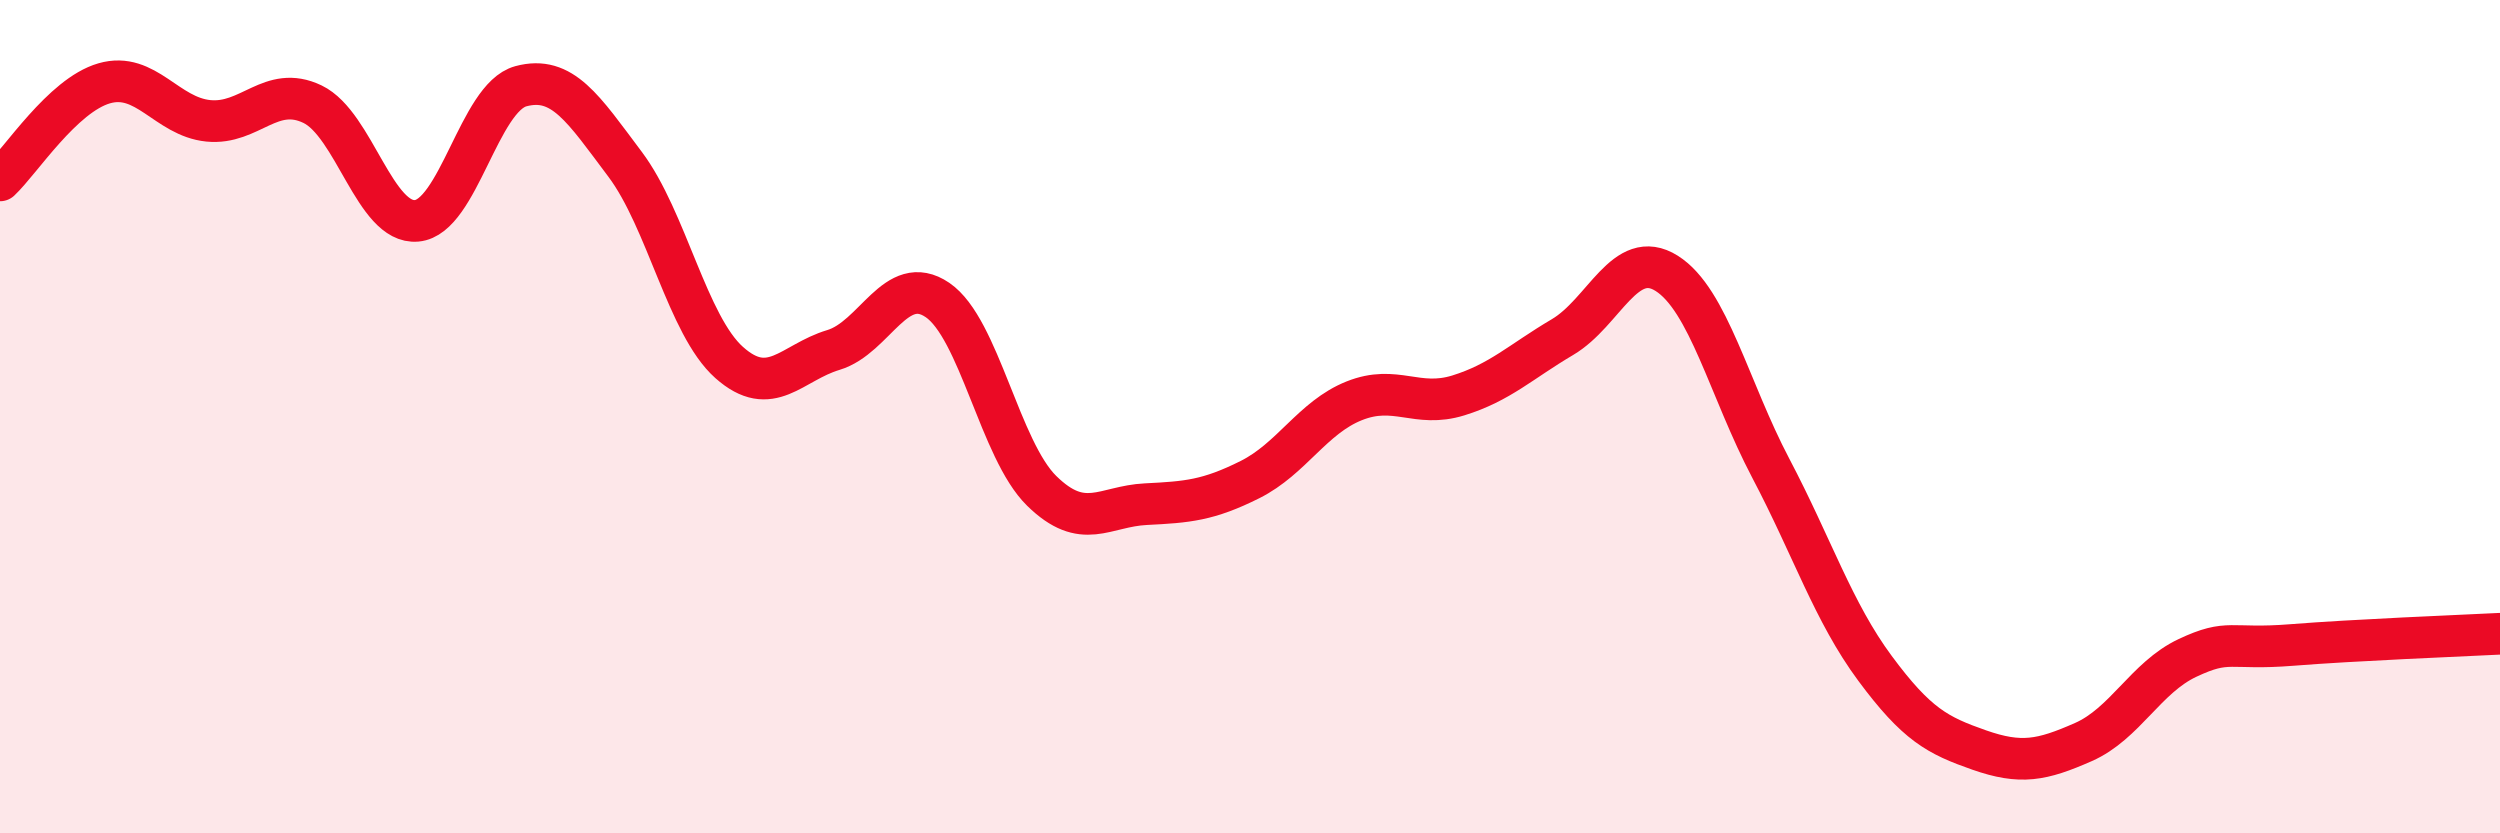
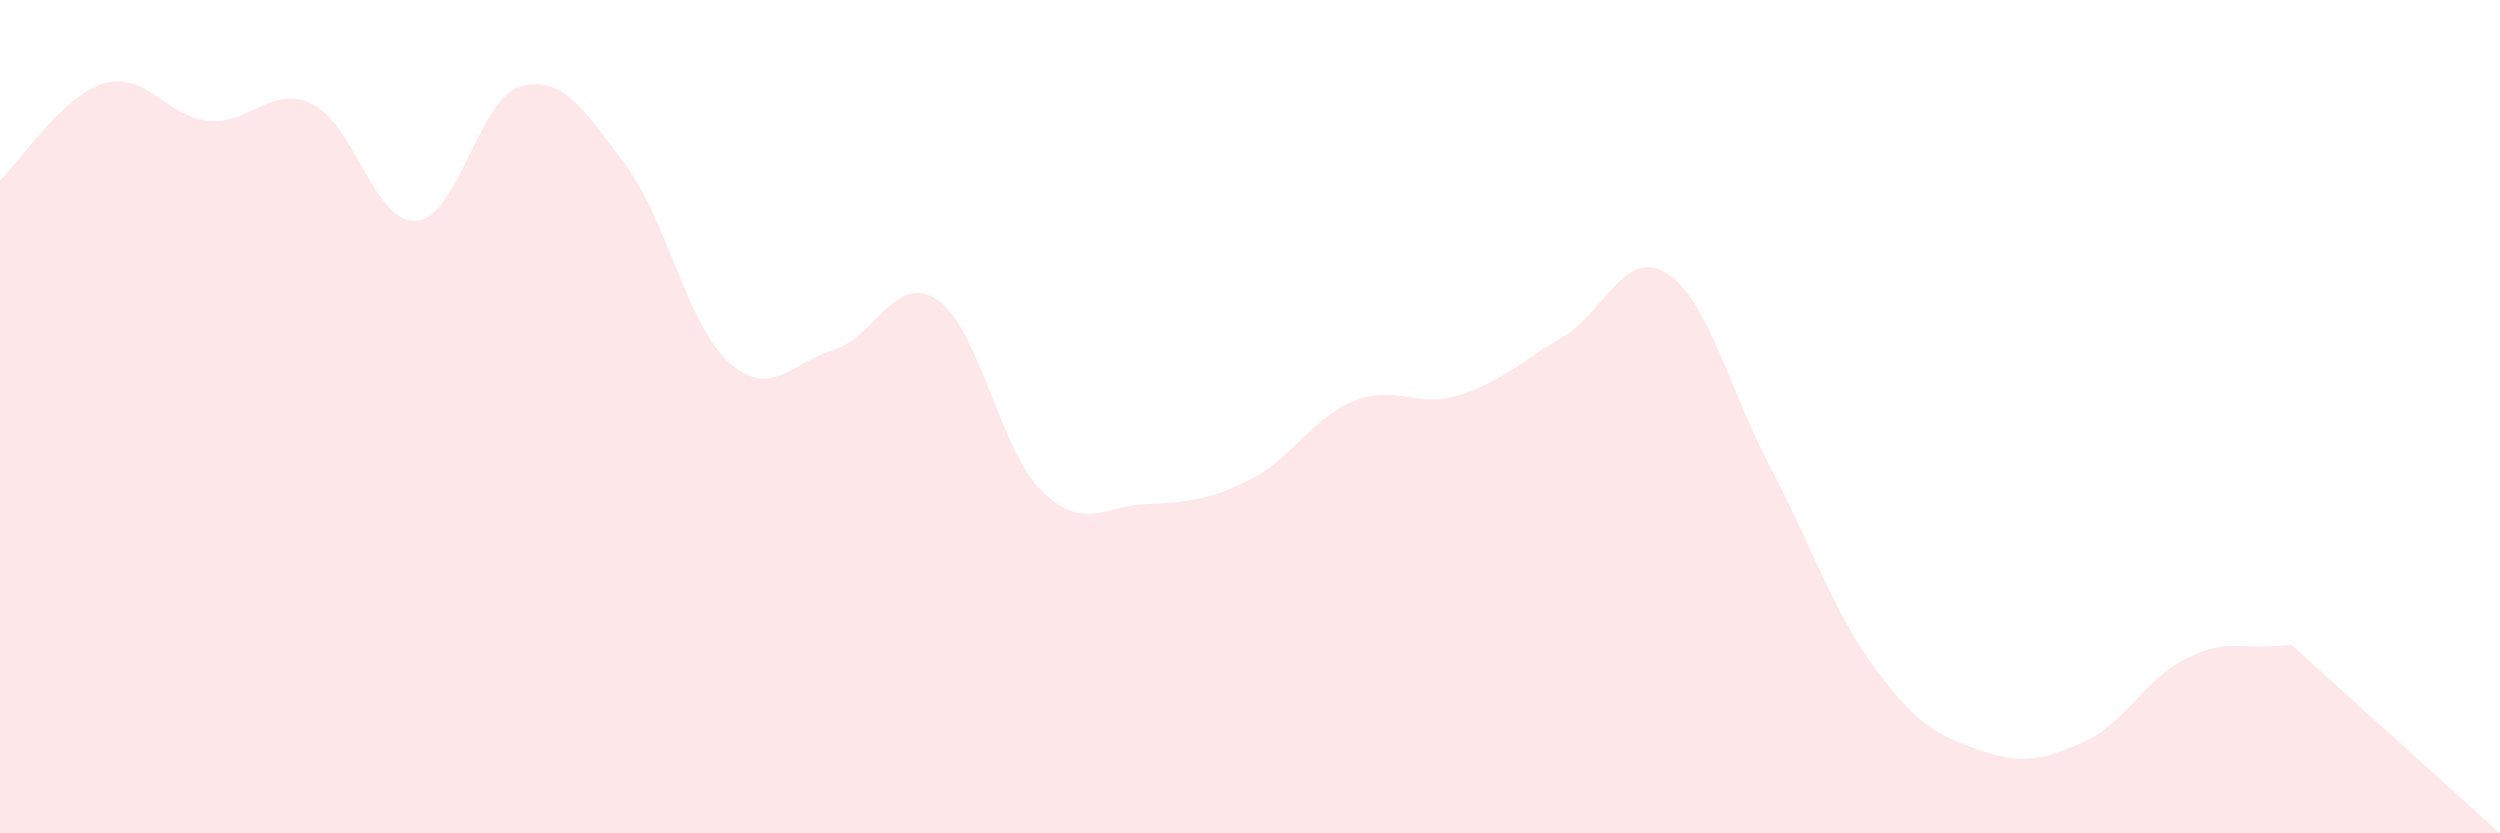
<svg xmlns="http://www.w3.org/2000/svg" width="60" height="20" viewBox="0 0 60 20">
-   <path d="M 0,4.33 C 0.5,3.86 1.5,2.29 2.5,2 C 3.5,1.71 4,2.8 5,2.9 C 6,3 6.5,2.02 7.5,2.5 C 8.5,2.98 9,5.39 10,5.3 C 11,5.21 11.5,2.34 12.5,2.07 C 13.5,1.8 14,2.61 15,3.94 C 16,5.27 16.5,7.81 17.5,8.7 C 18.5,9.59 19,8.7 20,8.4 C 21,8.1 21.5,6.52 22.5,7.2 C 23.5,7.88 24,10.8 25,11.78 C 26,12.76 26.5,12.15 27.5,12.1 C 28.5,12.05 29,12.01 30,11.51 C 31,11.01 31.5,10.02 32.5,9.62 C 33.5,9.22 34,9.8 35,9.49 C 36,9.18 36.5,8.68 37.5,8.09 C 38.5,7.5 39,5.93 40,6.56 C 41,7.19 41.5,9.34 42.5,11.24 C 43.5,13.14 44,14.69 45,16.04 C 46,17.39 46.5,17.65 47.5,18 C 48.5,18.35 49,18.25 50,17.81 C 51,17.37 51.5,16.26 52.5,15.79 C 53.5,15.32 53.5,15.6 55,15.48 C 56.5,15.36 59,15.26 60,15.21L60 20L0 20Z" fill="#EB0A25" opacity="0.1" stroke-linecap="round" stroke-linejoin="round" />
-   <path d="M 0,4.33 C 0.5,3.86 1.5,2.29 2.5,2 C 3.5,1.71 4,2.8 5,2.9 C 6,3 6.5,2.02 7.5,2.5 C 8.5,2.98 9,5.39 10,5.3 C 11,5.21 11.5,2.34 12.5,2.07 C 13.5,1.8 14,2.61 15,3.94 C 16,5.27 16.5,7.81 17.5,8.7 C 18.5,9.59 19,8.7 20,8.4 C 21,8.1 21.5,6.52 22.5,7.2 C 23.5,7.88 24,10.8 25,11.78 C 26,12.76 26.5,12.15 27.5,12.1 C 28.5,12.05 29,12.01 30,11.51 C 31,11.01 31.5,10.02 32.5,9.62 C 33.5,9.22 34,9.8 35,9.49 C 36,9.18 36.5,8.68 37.5,8.09 C 38.5,7.5 39,5.93 40,6.56 C 41,7.19 41.5,9.34 42.5,11.24 C 43.5,13.14 44,14.69 45,16.04 C 46,17.39 46.5,17.65 47.5,18 C 48.5,18.35 49,18.25 50,17.81 C 51,17.37 51.5,16.26 52.5,15.79 C 53.5,15.32 53.5,15.6 55,15.48 C 56.5,15.36 59,15.26 60,15.21" stroke="#EB0A25" stroke-width="1" fill="none" stroke-linecap="round" stroke-linejoin="round" />
+   <path d="M 0,4.33 C 0.5,3.86 1.5,2.29 2.5,2 C 3.5,1.71 4,2.8 5,2.9 C 6,3 6.5,2.02 7.5,2.5 C 8.5,2.98 9,5.39 10,5.3 C 11,5.21 11.5,2.34 12.5,2.07 C 13.5,1.8 14,2.61 15,3.94 C 16,5.27 16.5,7.81 17.5,8.7 C 18.5,9.59 19,8.7 20,8.4 C 21,8.1 21.5,6.52 22.5,7.2 C 23.5,7.88 24,10.8 25,11.78 C 26,12.76 26.5,12.15 27.5,12.1 C 28.5,12.05 29,12.01 30,11.51 C 31,11.01 31.5,10.02 32.5,9.62 C 33.5,9.22 34,9.8 35,9.49 C 36,9.18 36.5,8.68 37.5,8.09 C 38.5,7.5 39,5.93 40,6.56 C 41,7.19 41.5,9.34 42.5,11.24 C 43.5,13.14 44,14.69 45,16.04 C 46,17.39 46.5,17.65 47.5,18 C 48.5,18.35 49,18.25 50,17.81 C 51,17.37 51.5,16.26 52.5,15.79 C 53.5,15.32 53.5,15.6 55,15.48 L60 20L0 20Z" fill="#EB0A25" opacity="0.1" stroke-linecap="round" stroke-linejoin="round" />
</svg>